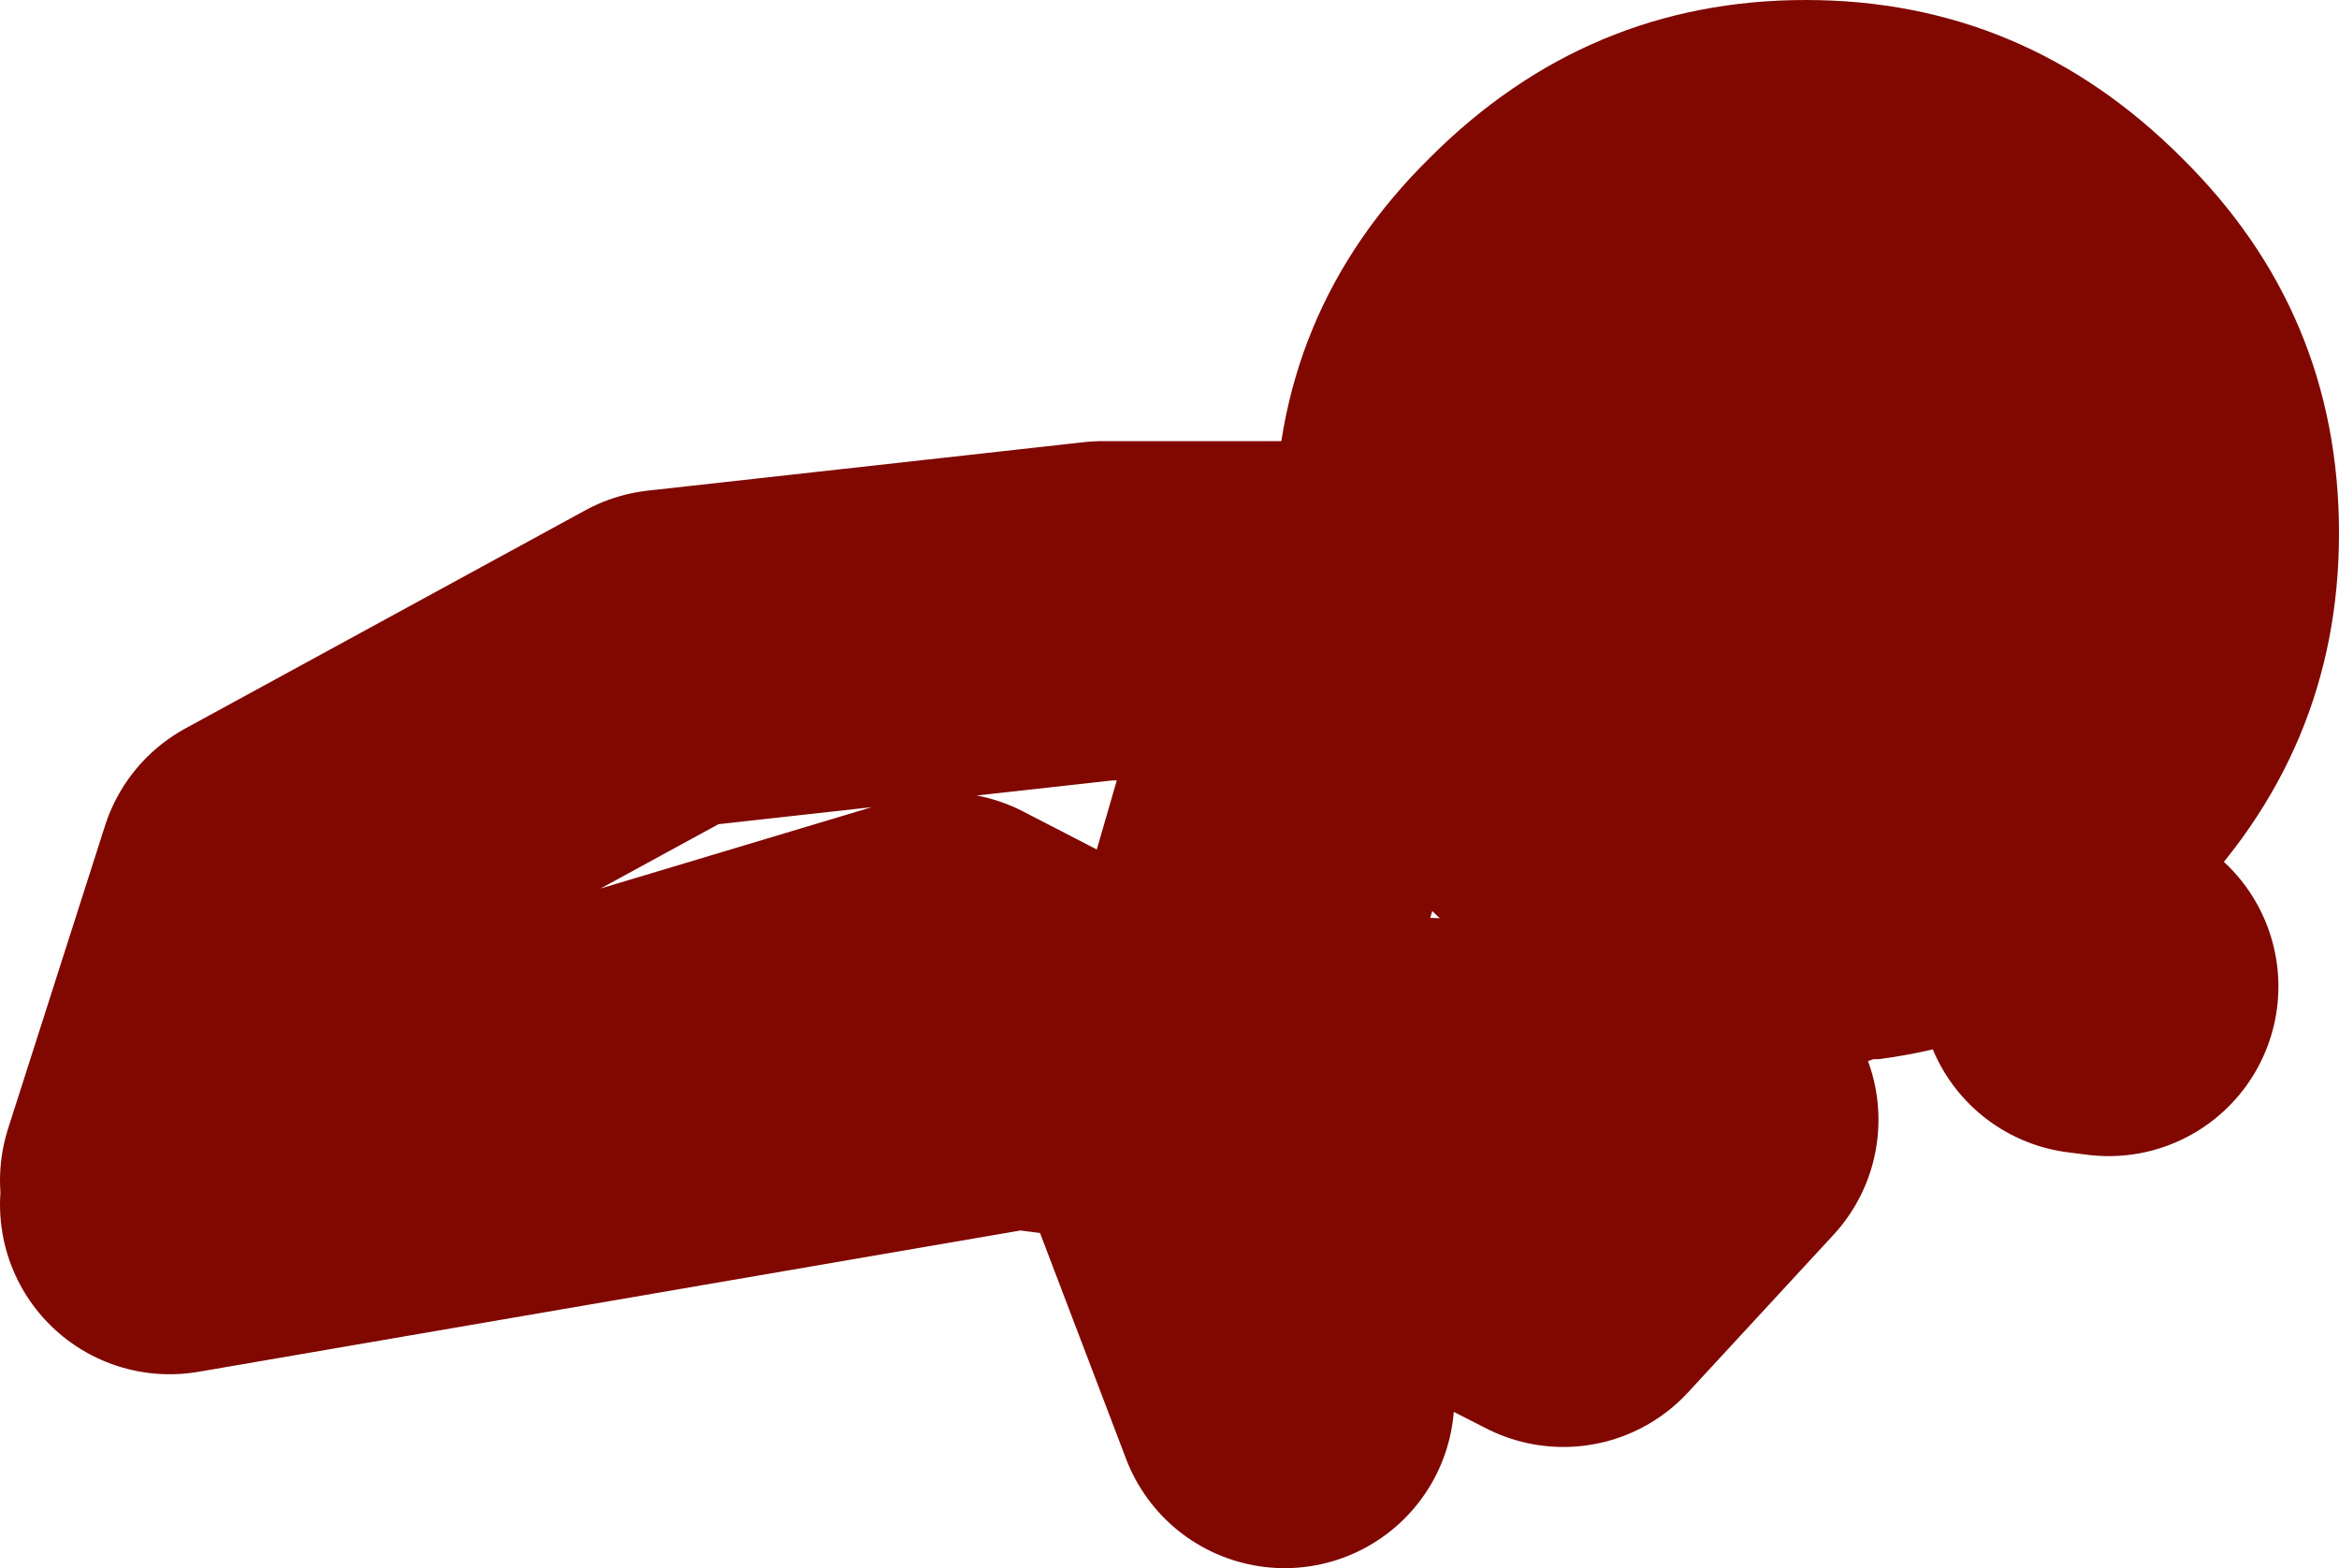
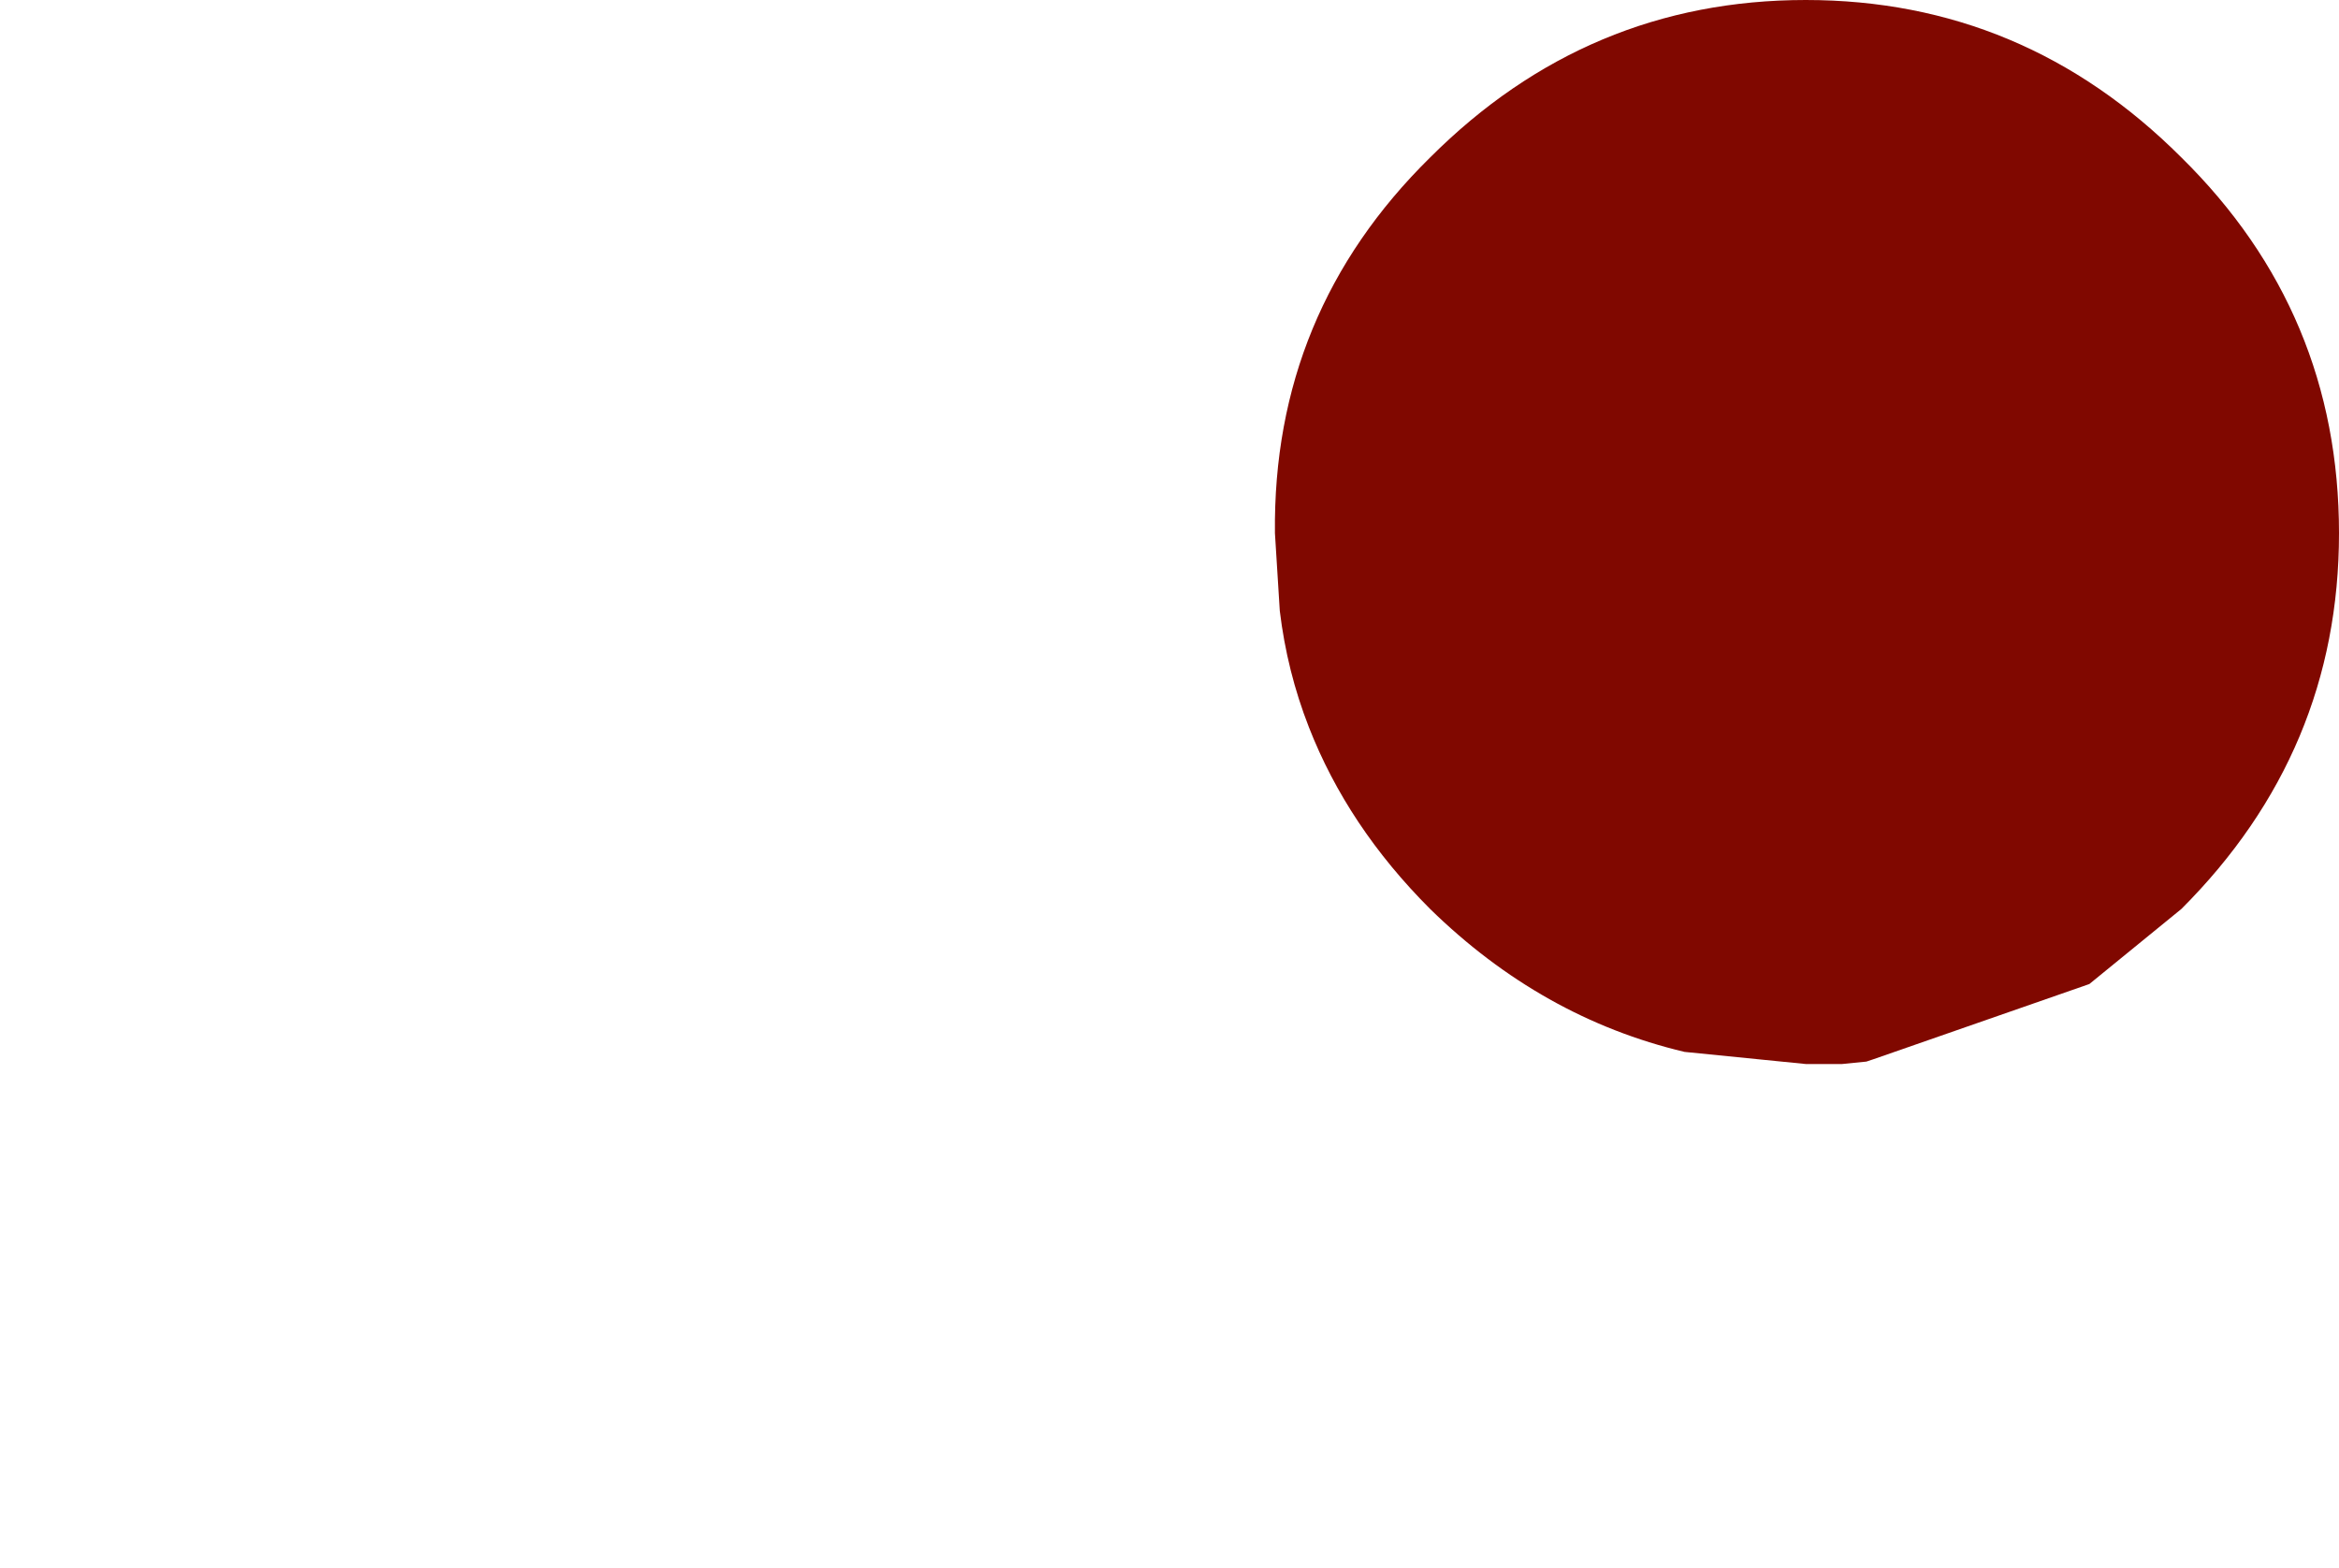
<svg xmlns="http://www.w3.org/2000/svg" height="32.35px" width="48.25px">
  <g transform="matrix(1.0, 0.0, 0.0, 1.0, -16.25, -20.15)">
-     <path d="M42.65 32.75 L42.55 31.15 Q42.5 26.6 45.75 23.4 49.0 20.15 53.5 20.15 58.0 20.15 61.25 23.4 64.5 26.6 64.5 31.15 64.5 35.65 61.25 38.9 L59.35 40.45 Q57.35 41.7 55.0 42.0 L54.9 42.0 54.75 42.05 54.25 42.1 53.5 42.1 51.0 41.85 Q48.05 41.15 45.75 38.9 44.05 37.2 43.25 35.15 42.8 34.0 42.65 32.75" fill="#800800" fill-rule="evenodd" stroke="none" />
-     <path d="M59.35 40.45 L59.75 40.5 M42.65 32.75 L39.0 32.75 30.0 33.75 21.75 38.25 19.75 44.5 M51.5 43.25 L48.5 46.5 41.05 42.7 40.75 43.75 42.75 49.0 M51.0 41.85 L49.75 42.75 41.15 42.4 41.05 42.7 40.4 42.4 37.25 42.0 37.2 42.0 19.75 45.0 M43.25 35.15 L41.15 42.4 40.4 42.4 35.75 40.0 20.75 44.5" fill="none" stroke="#800800" stroke-linecap="round" stroke-linejoin="round" stroke-width="7.0" />
+     <path d="M42.65 32.75 L42.55 31.15 Q42.5 26.6 45.75 23.4 49.0 20.15 53.5 20.15 58.0 20.15 61.25 23.4 64.5 26.6 64.5 31.15 64.5 35.65 61.25 38.9 L59.35 40.45 L54.9 42.0 54.75 42.05 54.25 42.1 53.5 42.1 51.0 41.85 Q48.05 41.15 45.75 38.9 44.05 37.2 43.25 35.15 42.8 34.0 42.65 32.75" fill="#800800" fill-rule="evenodd" stroke="none" />
  </g>
</svg>